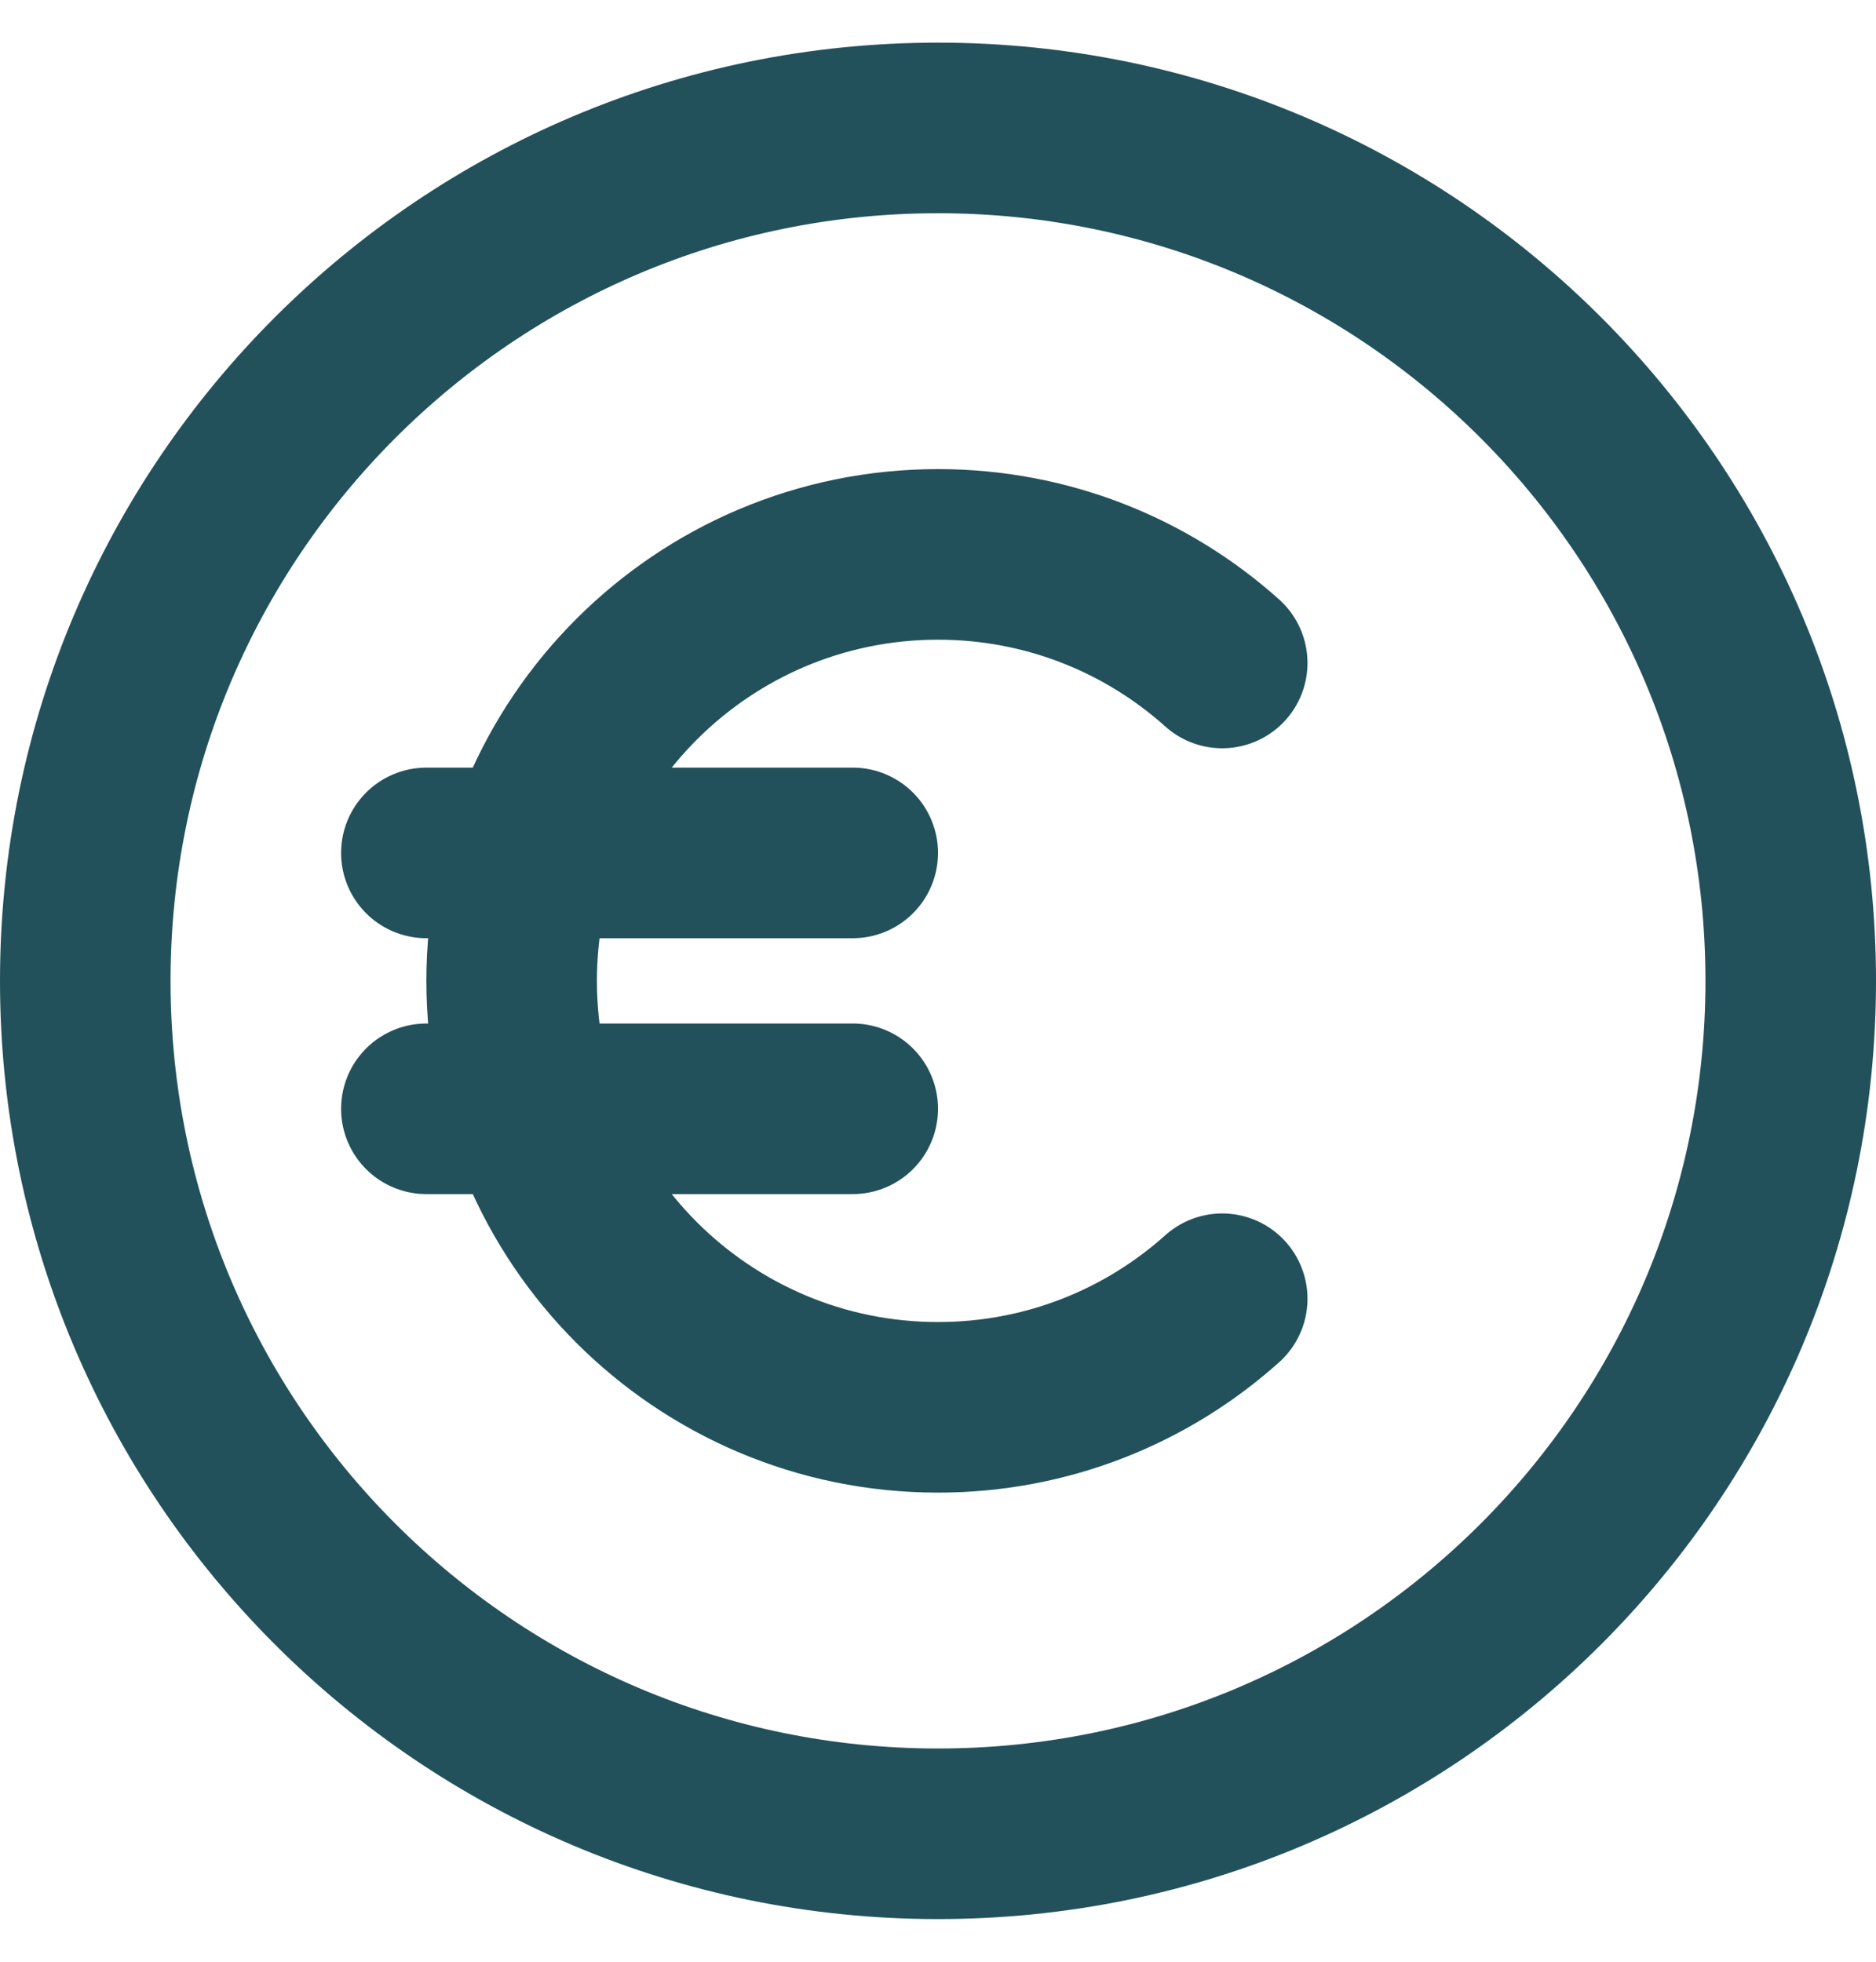
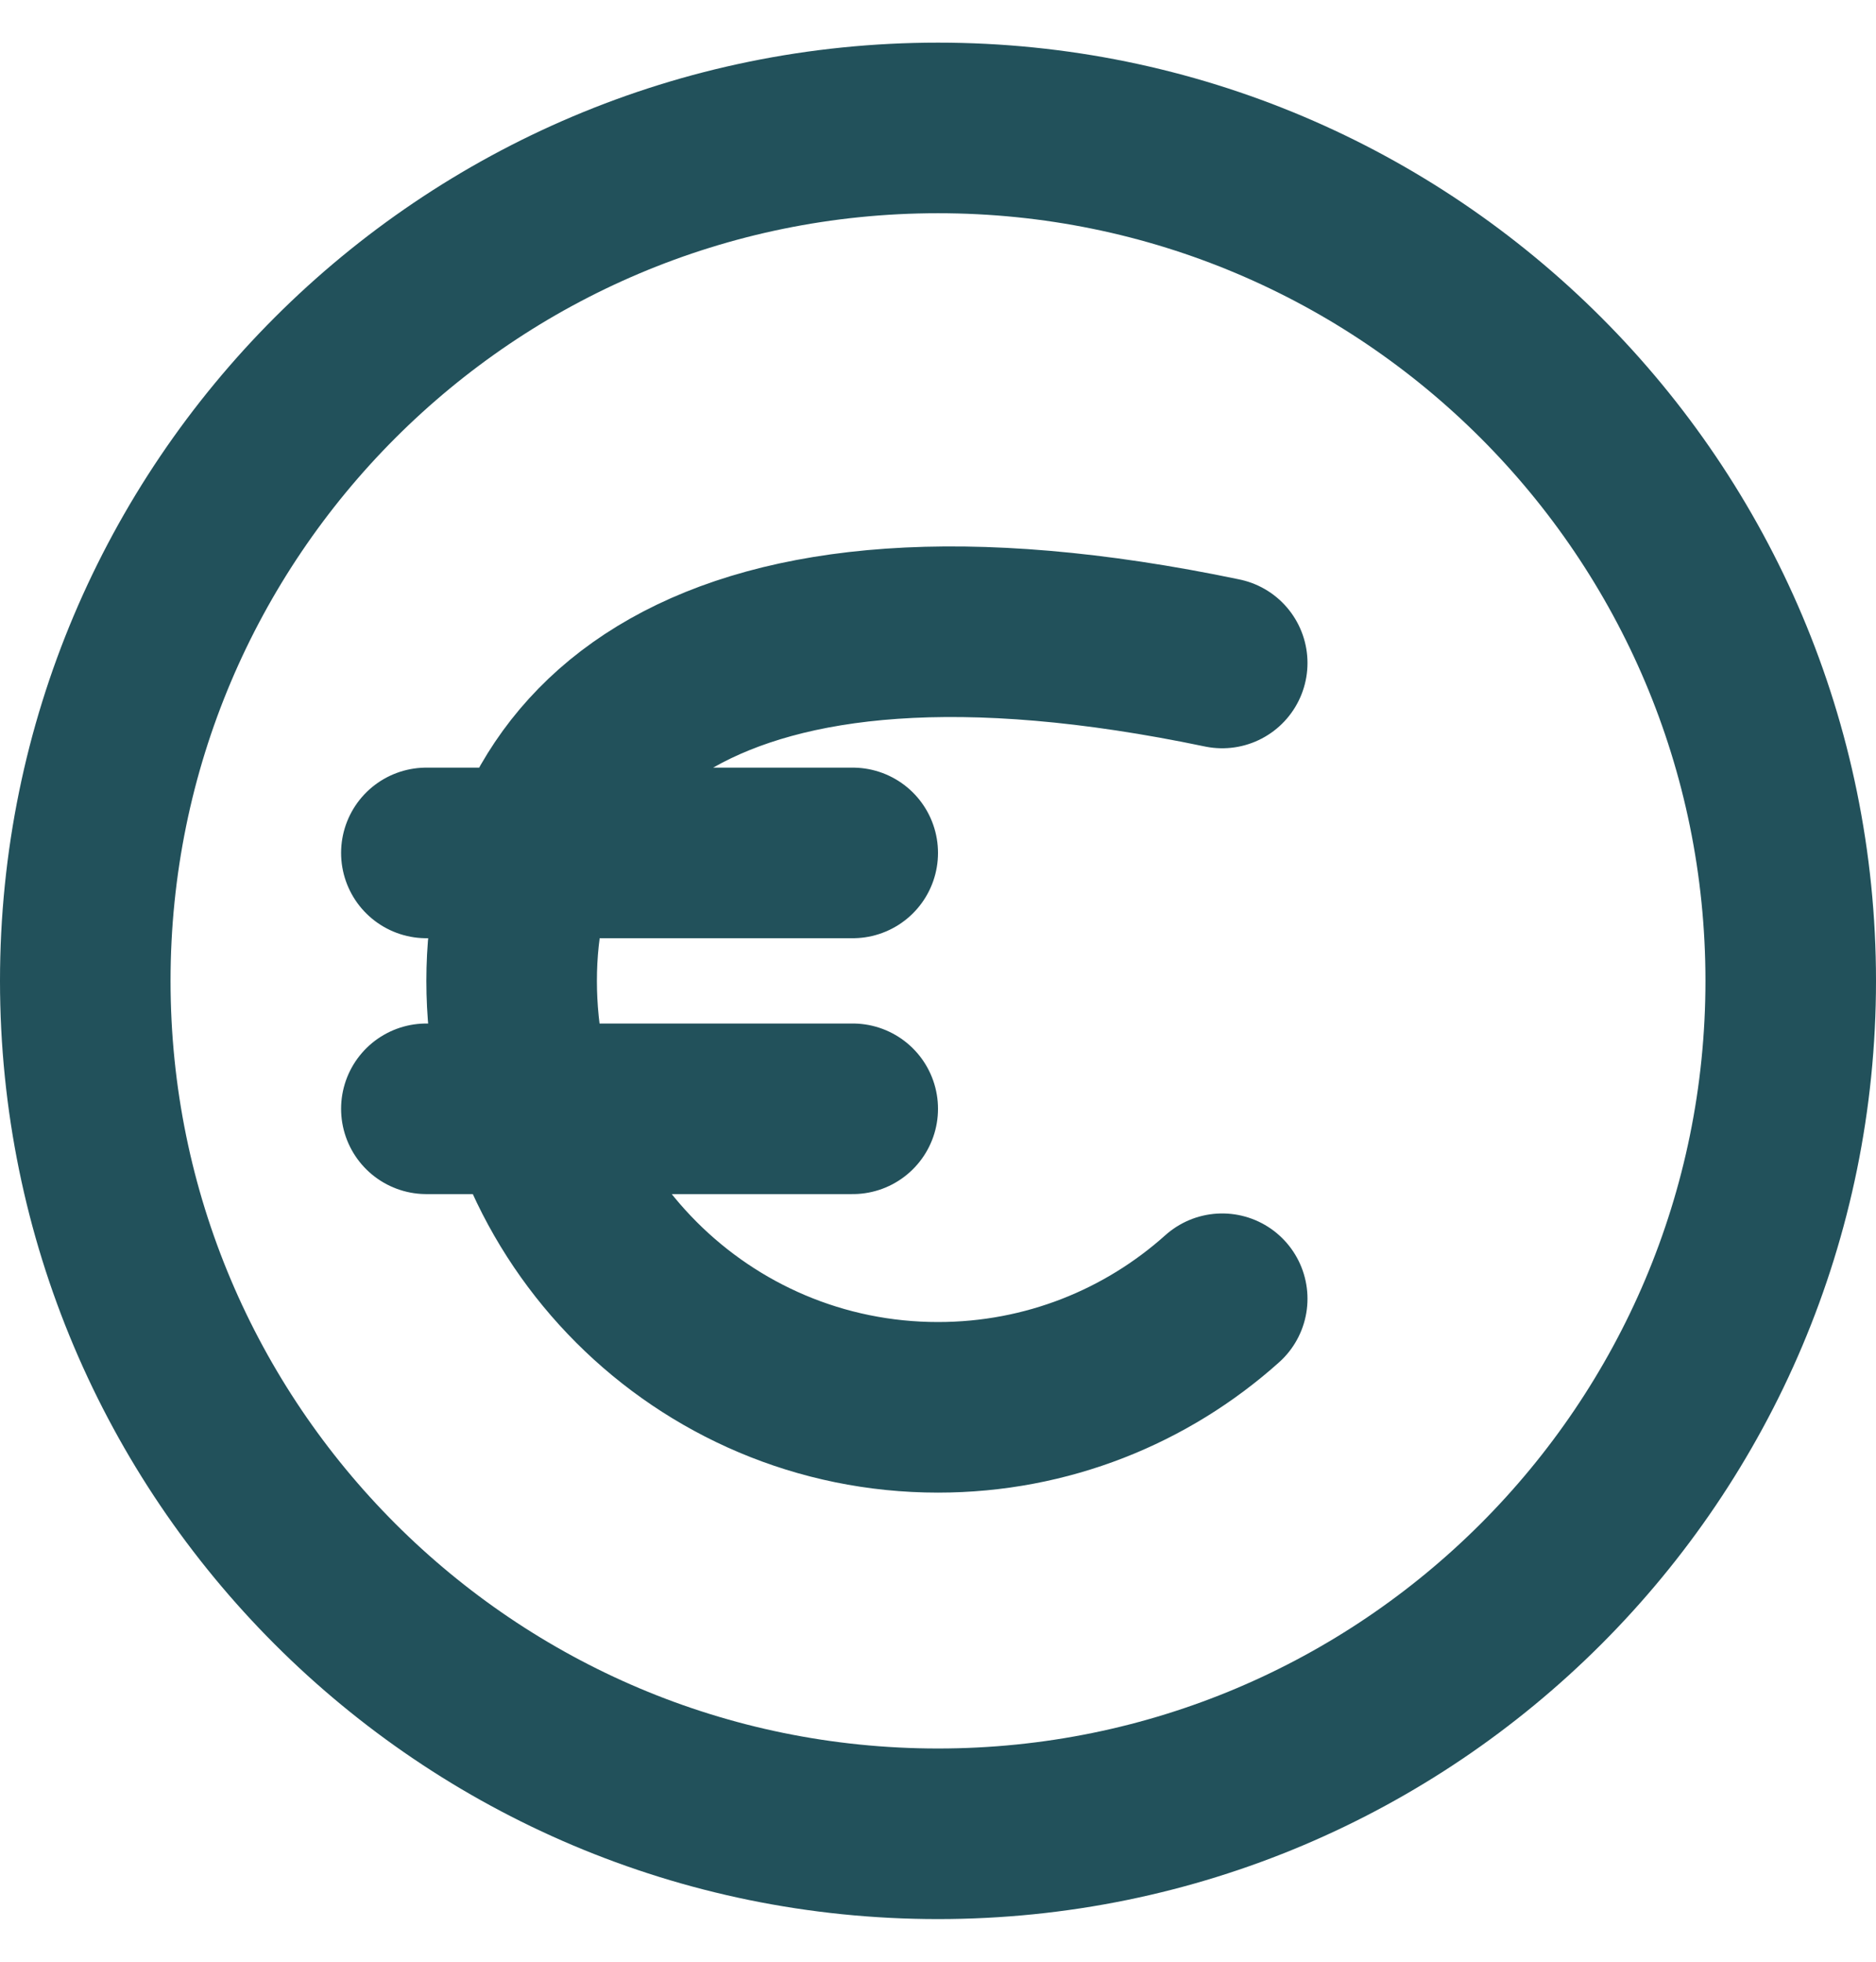
<svg xmlns="http://www.w3.org/2000/svg" width="22" height="23" viewBox="0 0 22 23" fill="none">
-   <path d="M14.333 7.773C13.449 6.981 12.281 6.5 11 6.5C8.239 6.5 6 8.739 6 11.5C6 14.261 8.239 16.5 11 16.5C12.281 16.5 13.449 16.019 14.333 15.227M5 13H10M5 10H10M21 11.5C21 17.023 16.523 21.5 11 21.5C5.477 21.5 1 17.023 1 11.5C1 5.977 5.477 1.5 11 1.5C16.523 1.5 21 5.977 21 11.5Z" stroke="#22515B" stroke-width="2" stroke-linecap="round" stroke-linejoin="round" />
+   <path d="M14.333 7.773C8.239 6.5 6 8.739 6 11.5C6 14.261 8.239 16.5 11 16.5C12.281 16.5 13.449 16.019 14.333 15.227M5 13H10M5 10H10M21 11.5C21 17.023 16.523 21.5 11 21.5C5.477 21.5 1 17.023 1 11.5C1 5.977 5.477 1.5 11 1.5C16.523 1.5 21 5.977 21 11.5Z" stroke="#22515B" stroke-width="2" stroke-linecap="round" stroke-linejoin="round" />
</svg>